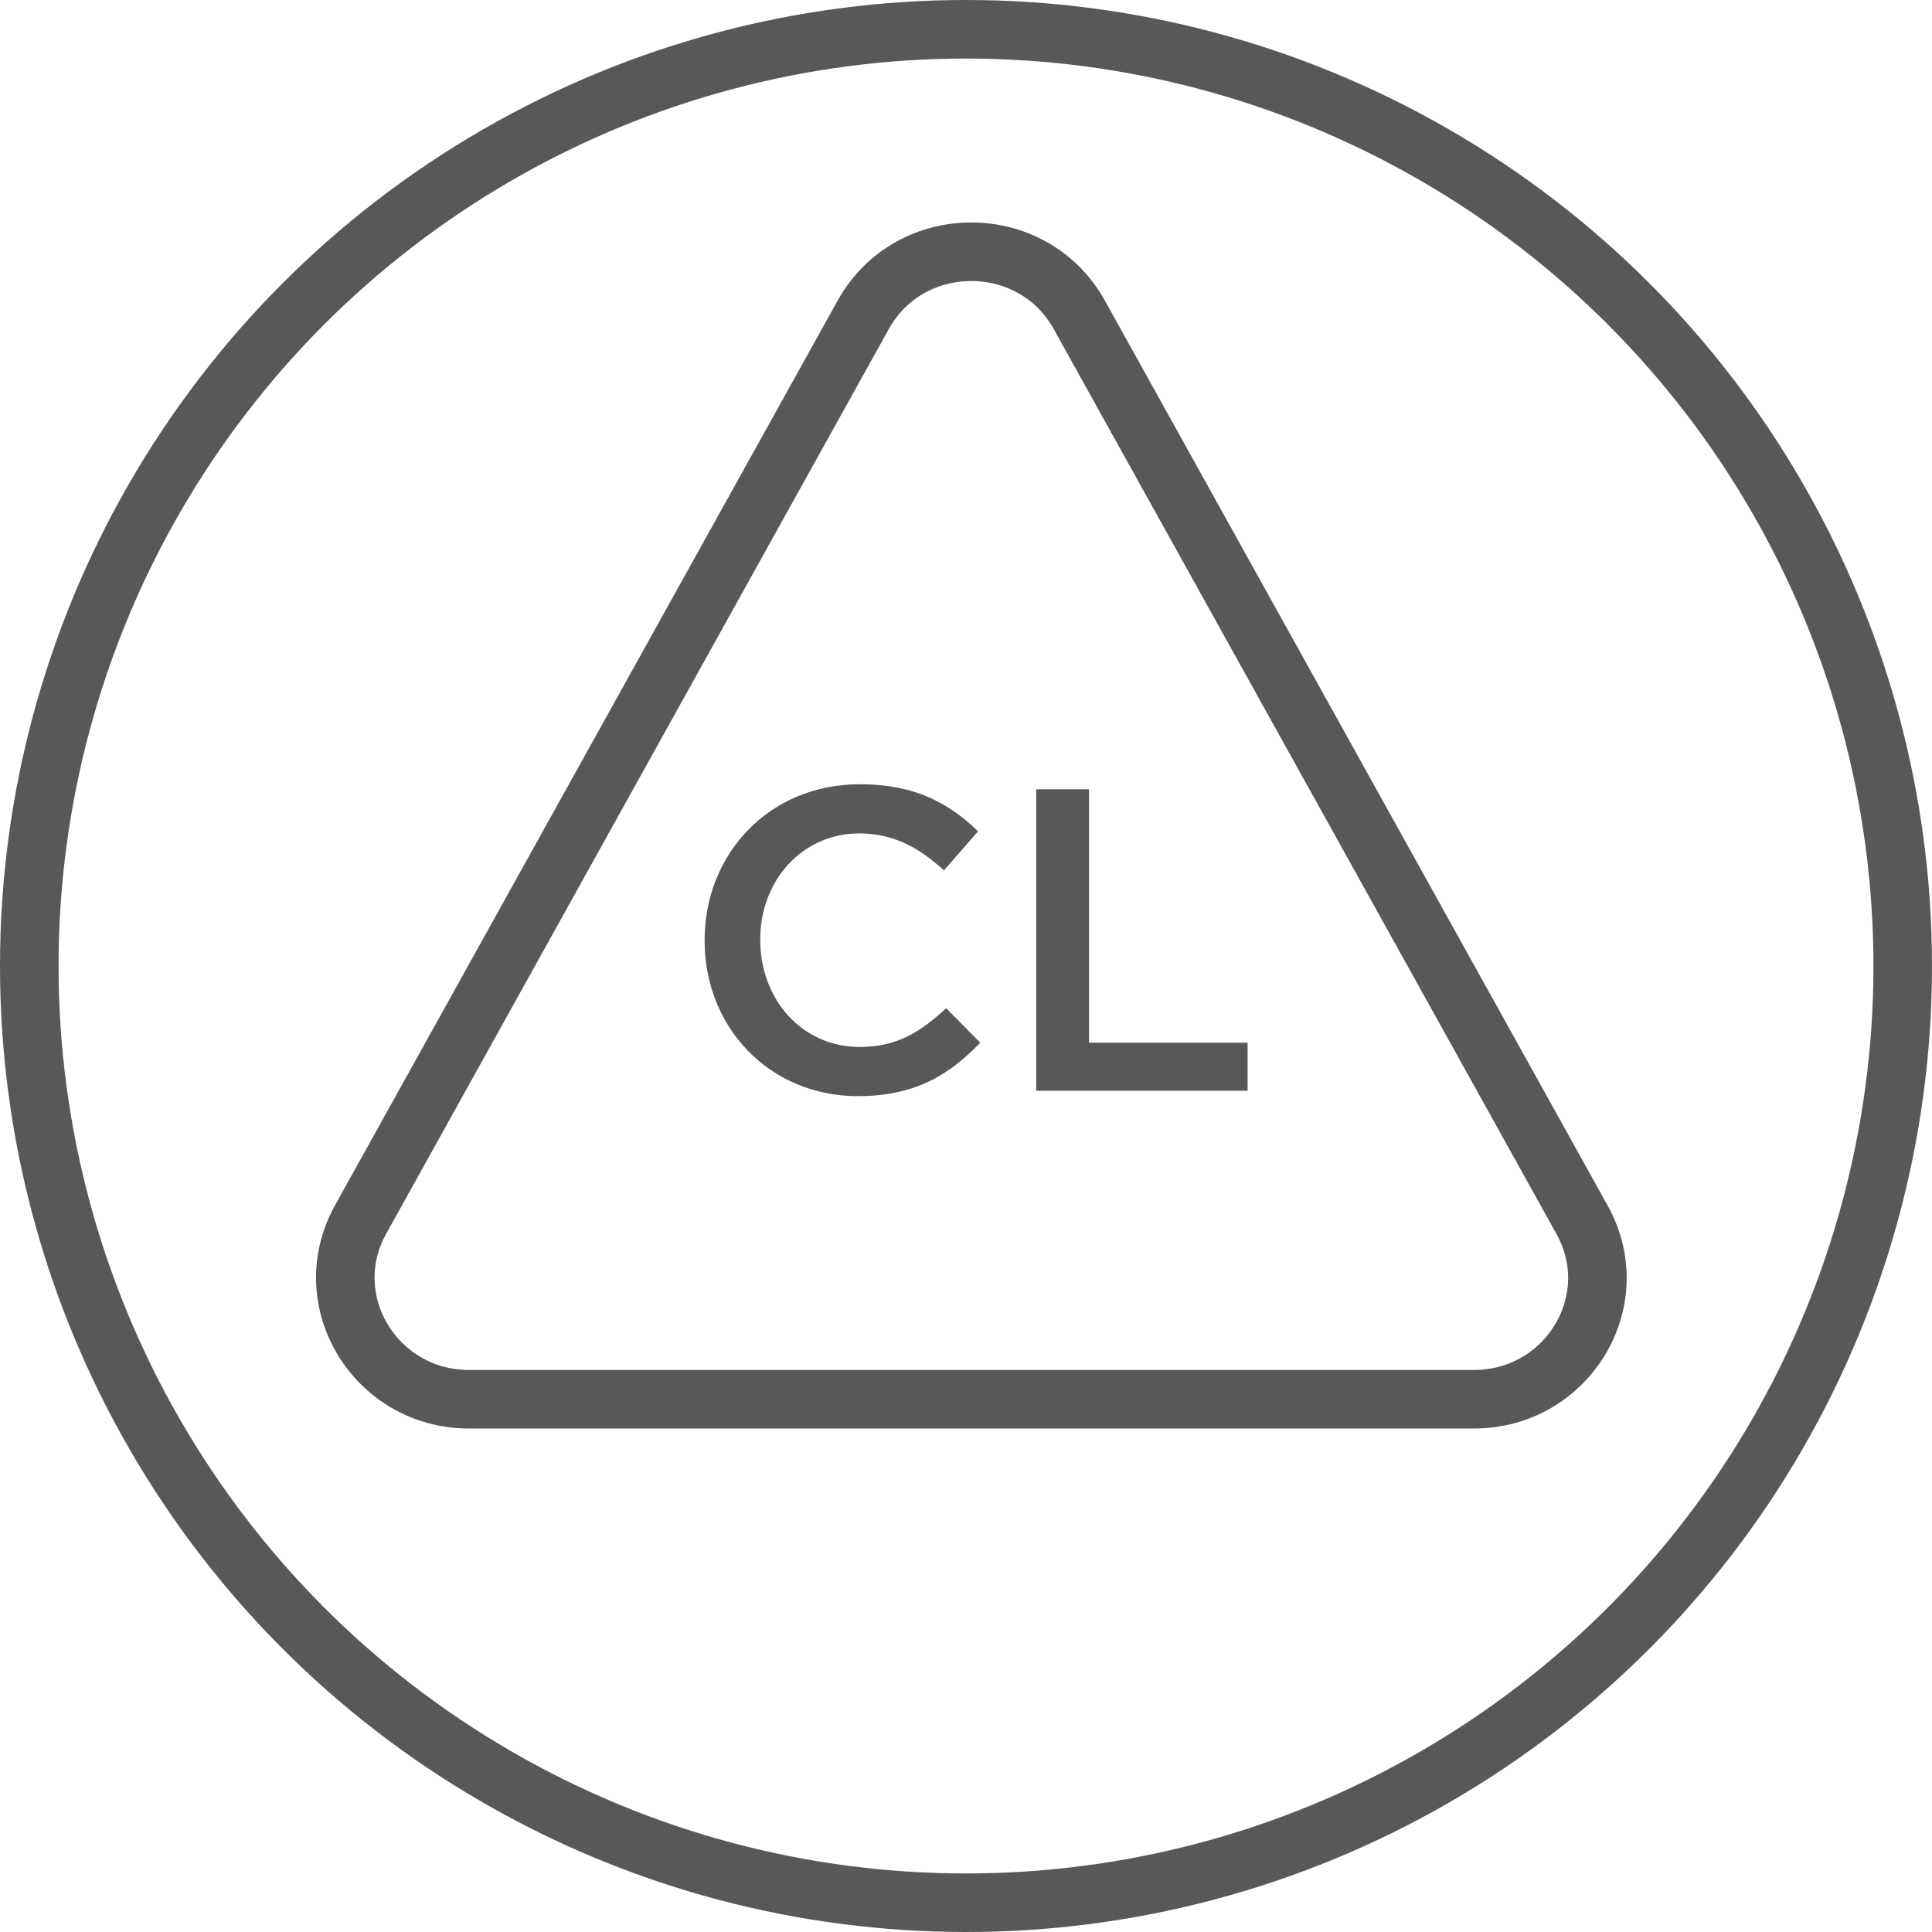
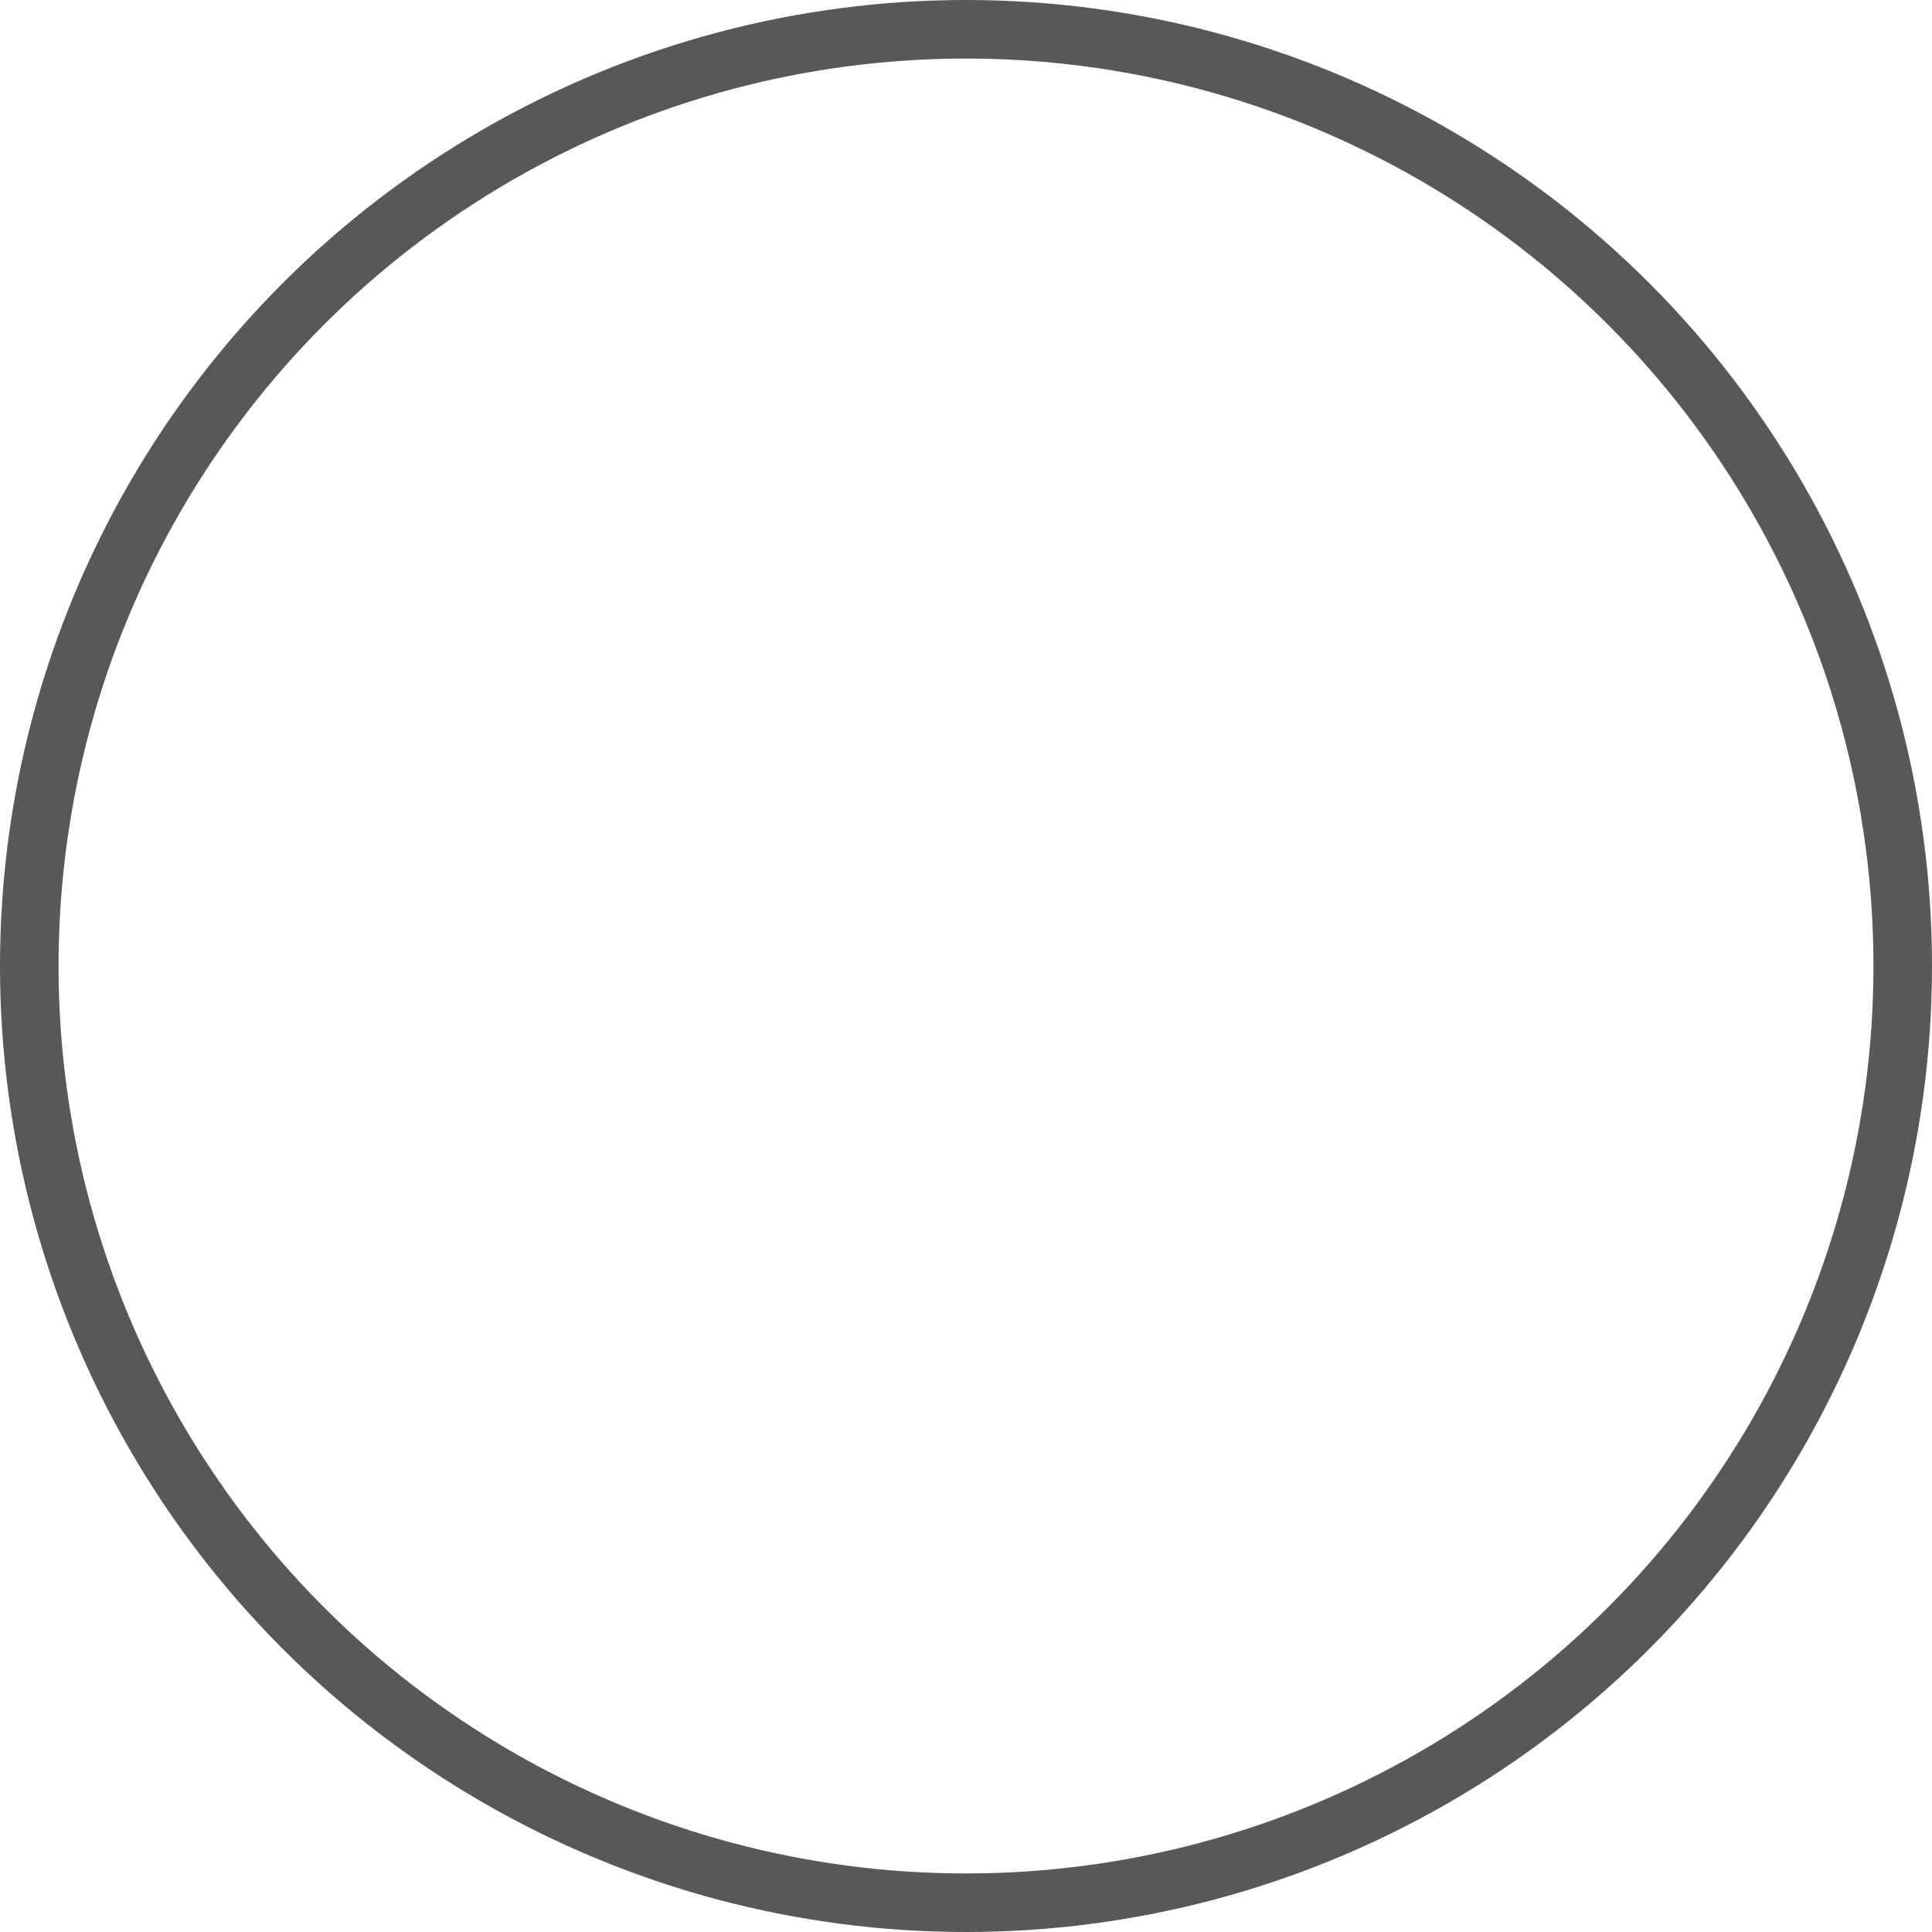
<svg xmlns="http://www.w3.org/2000/svg" width="165" height="165" viewBox="0 0 165 165" fill="none">
  <circle cx="82.5" cy="82.5" r="80" stroke="#58585A" stroke-width="5" />
-   <path d="M40.039 119.5H125.89C133.814 119.5 139.006 111.114 135.091 104.133C135.09 104.132 135.089 104.131 135.089 104.129L92.186 26.905C92.186 26.904 92.185 26.903 92.185 26.902C88.198 19.699 77.7 19.699 73.713 26.902C73.713 26.903 73.712 26.904 73.712 26.905L30.804 104.139C26.929 111.114 32.111 119.5 40.039 119.5Z" stroke="#58585A" stroke-width="5" stroke-miterlimit="10" />
-   <path d="M88.497 93.154H106.55V89.047H93.003V67.408H88.497V93.154ZM73.264 93.614C78.076 93.614 81.019 91.867 83.716 89.047L80.804 86.104C78.597 88.158 76.575 89.415 73.418 89.415C68.483 89.415 64.927 85.338 64.927 80.281V80.22C64.927 75.162 68.544 71.178 73.387 71.178C76.36 71.178 78.536 72.434 80.62 74.335L83.532 70.994C81.08 68.634 78.199 66.979 73.418 66.979C65.663 66.979 60.177 72.956 60.177 80.281V80.342C60.177 87.76 65.724 93.614 73.264 93.614Z" fill="#58585A" />
</svg>